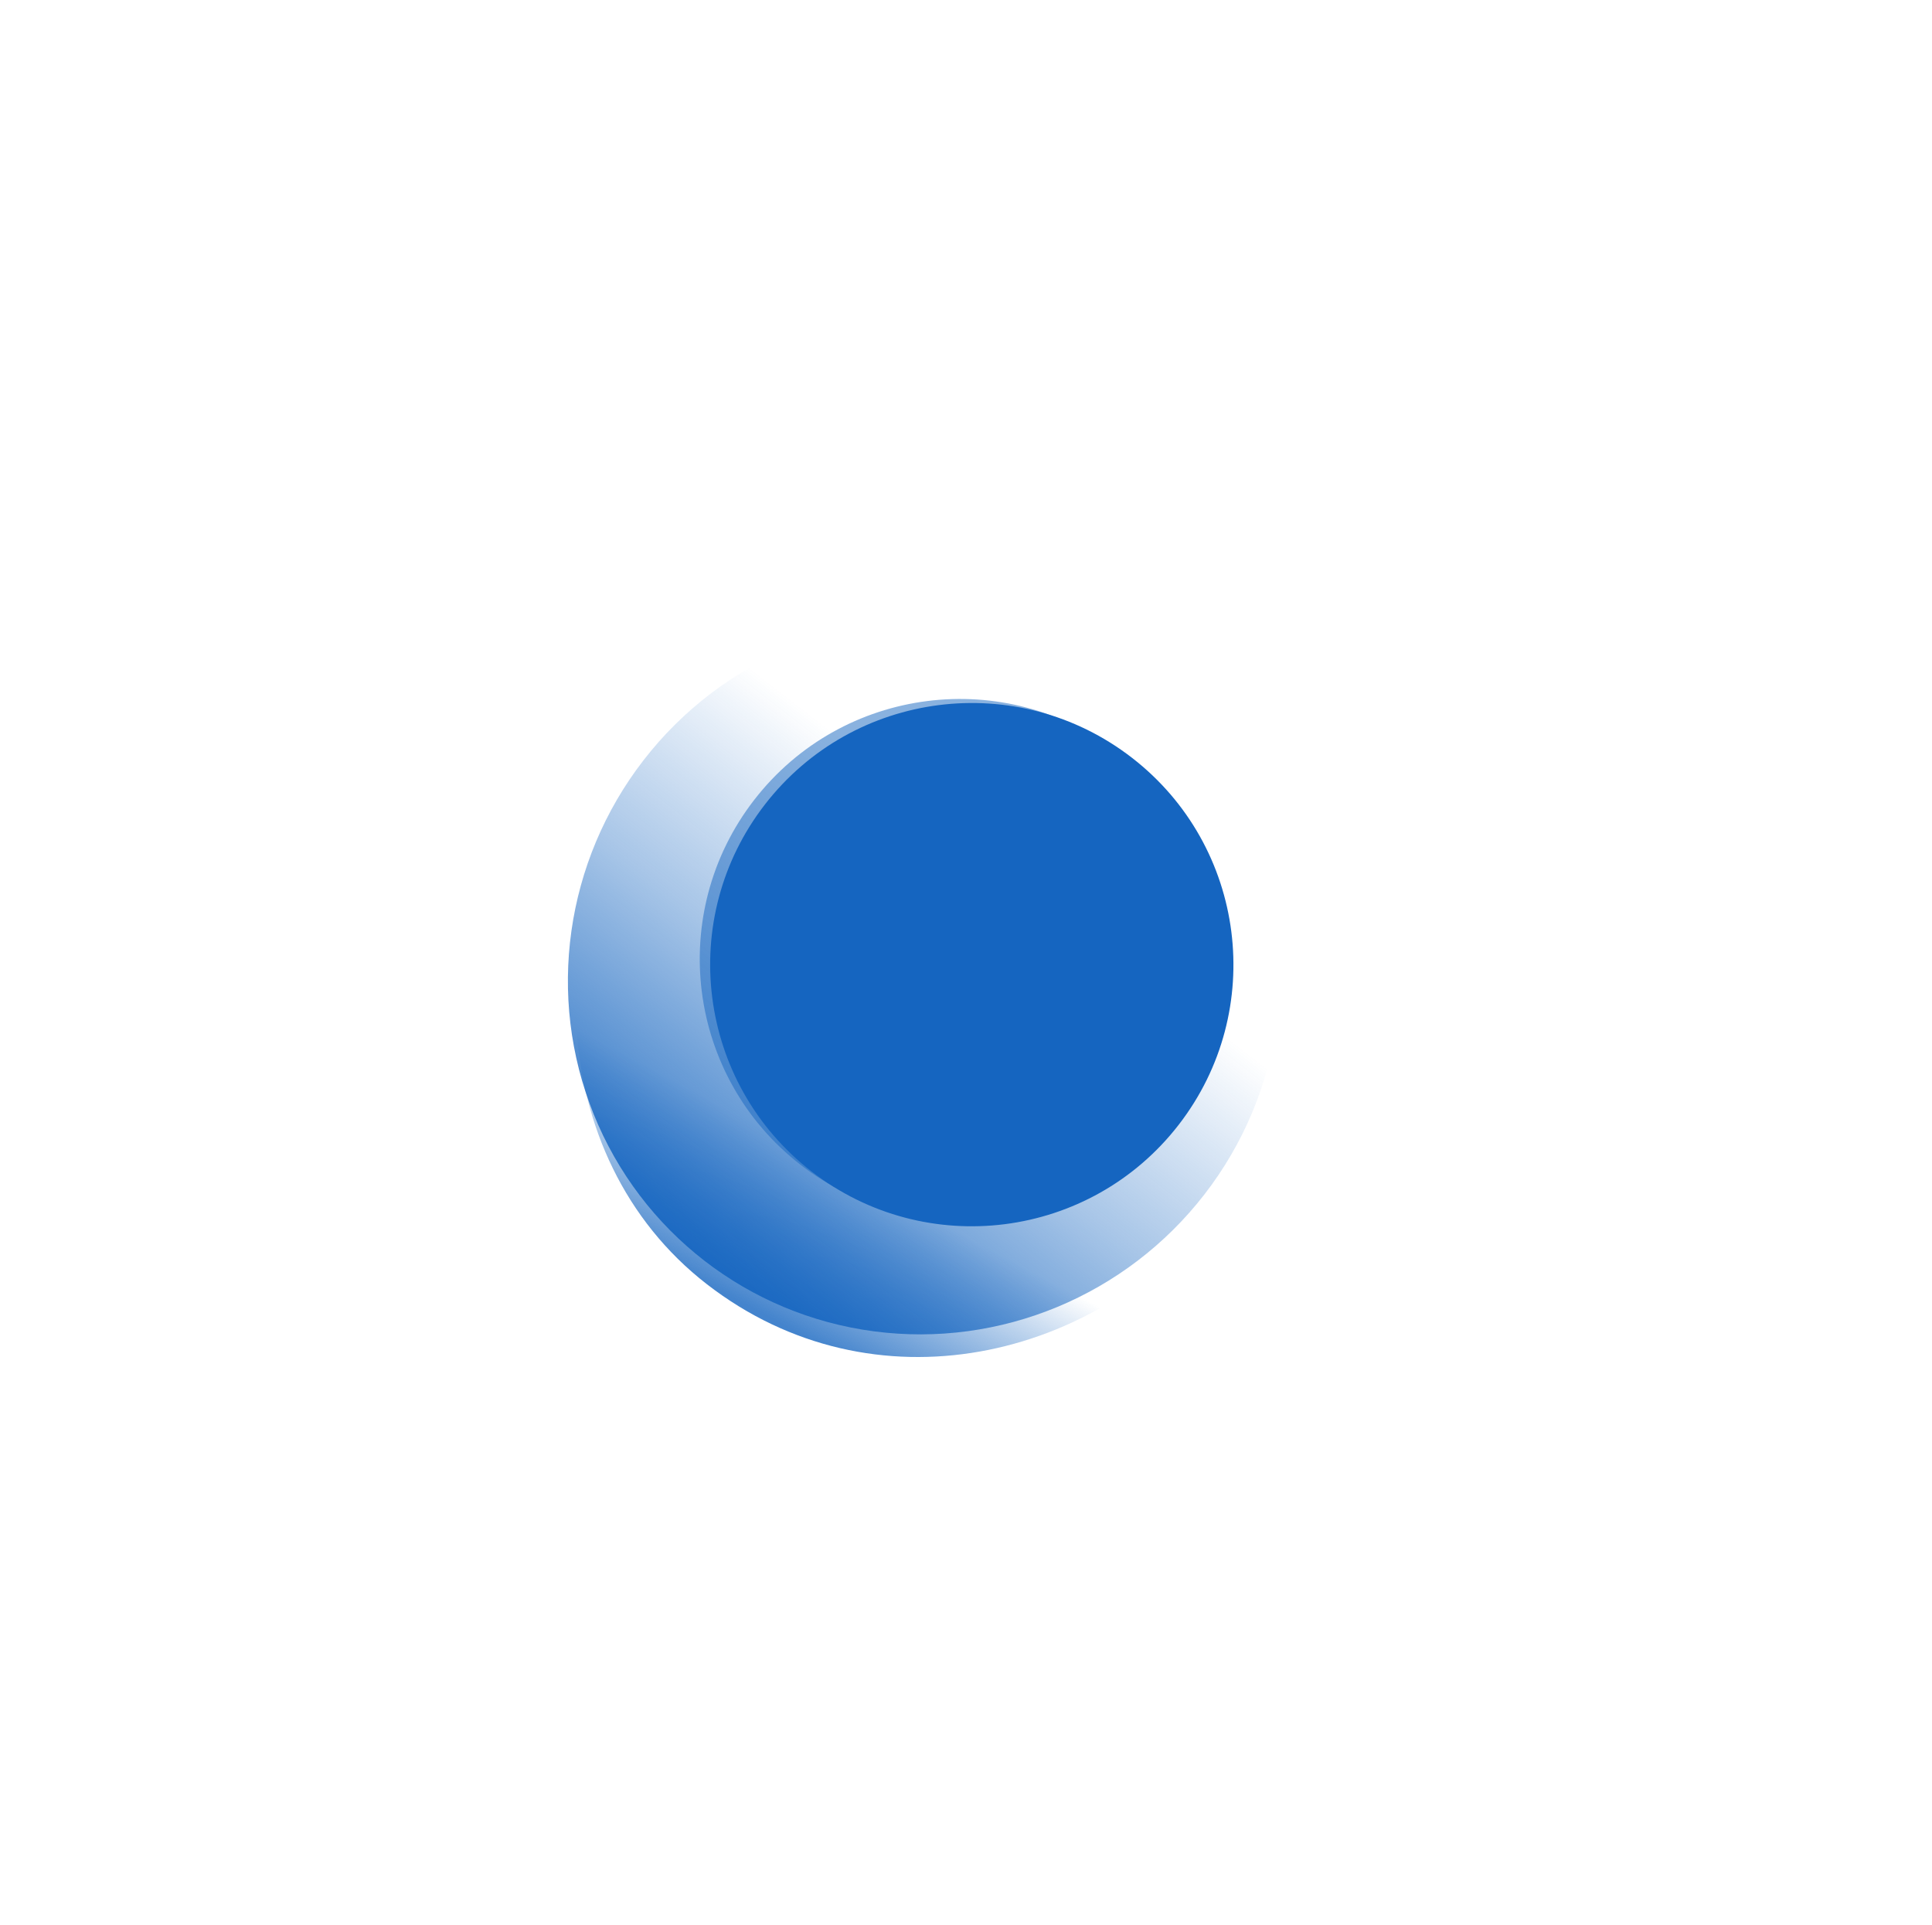
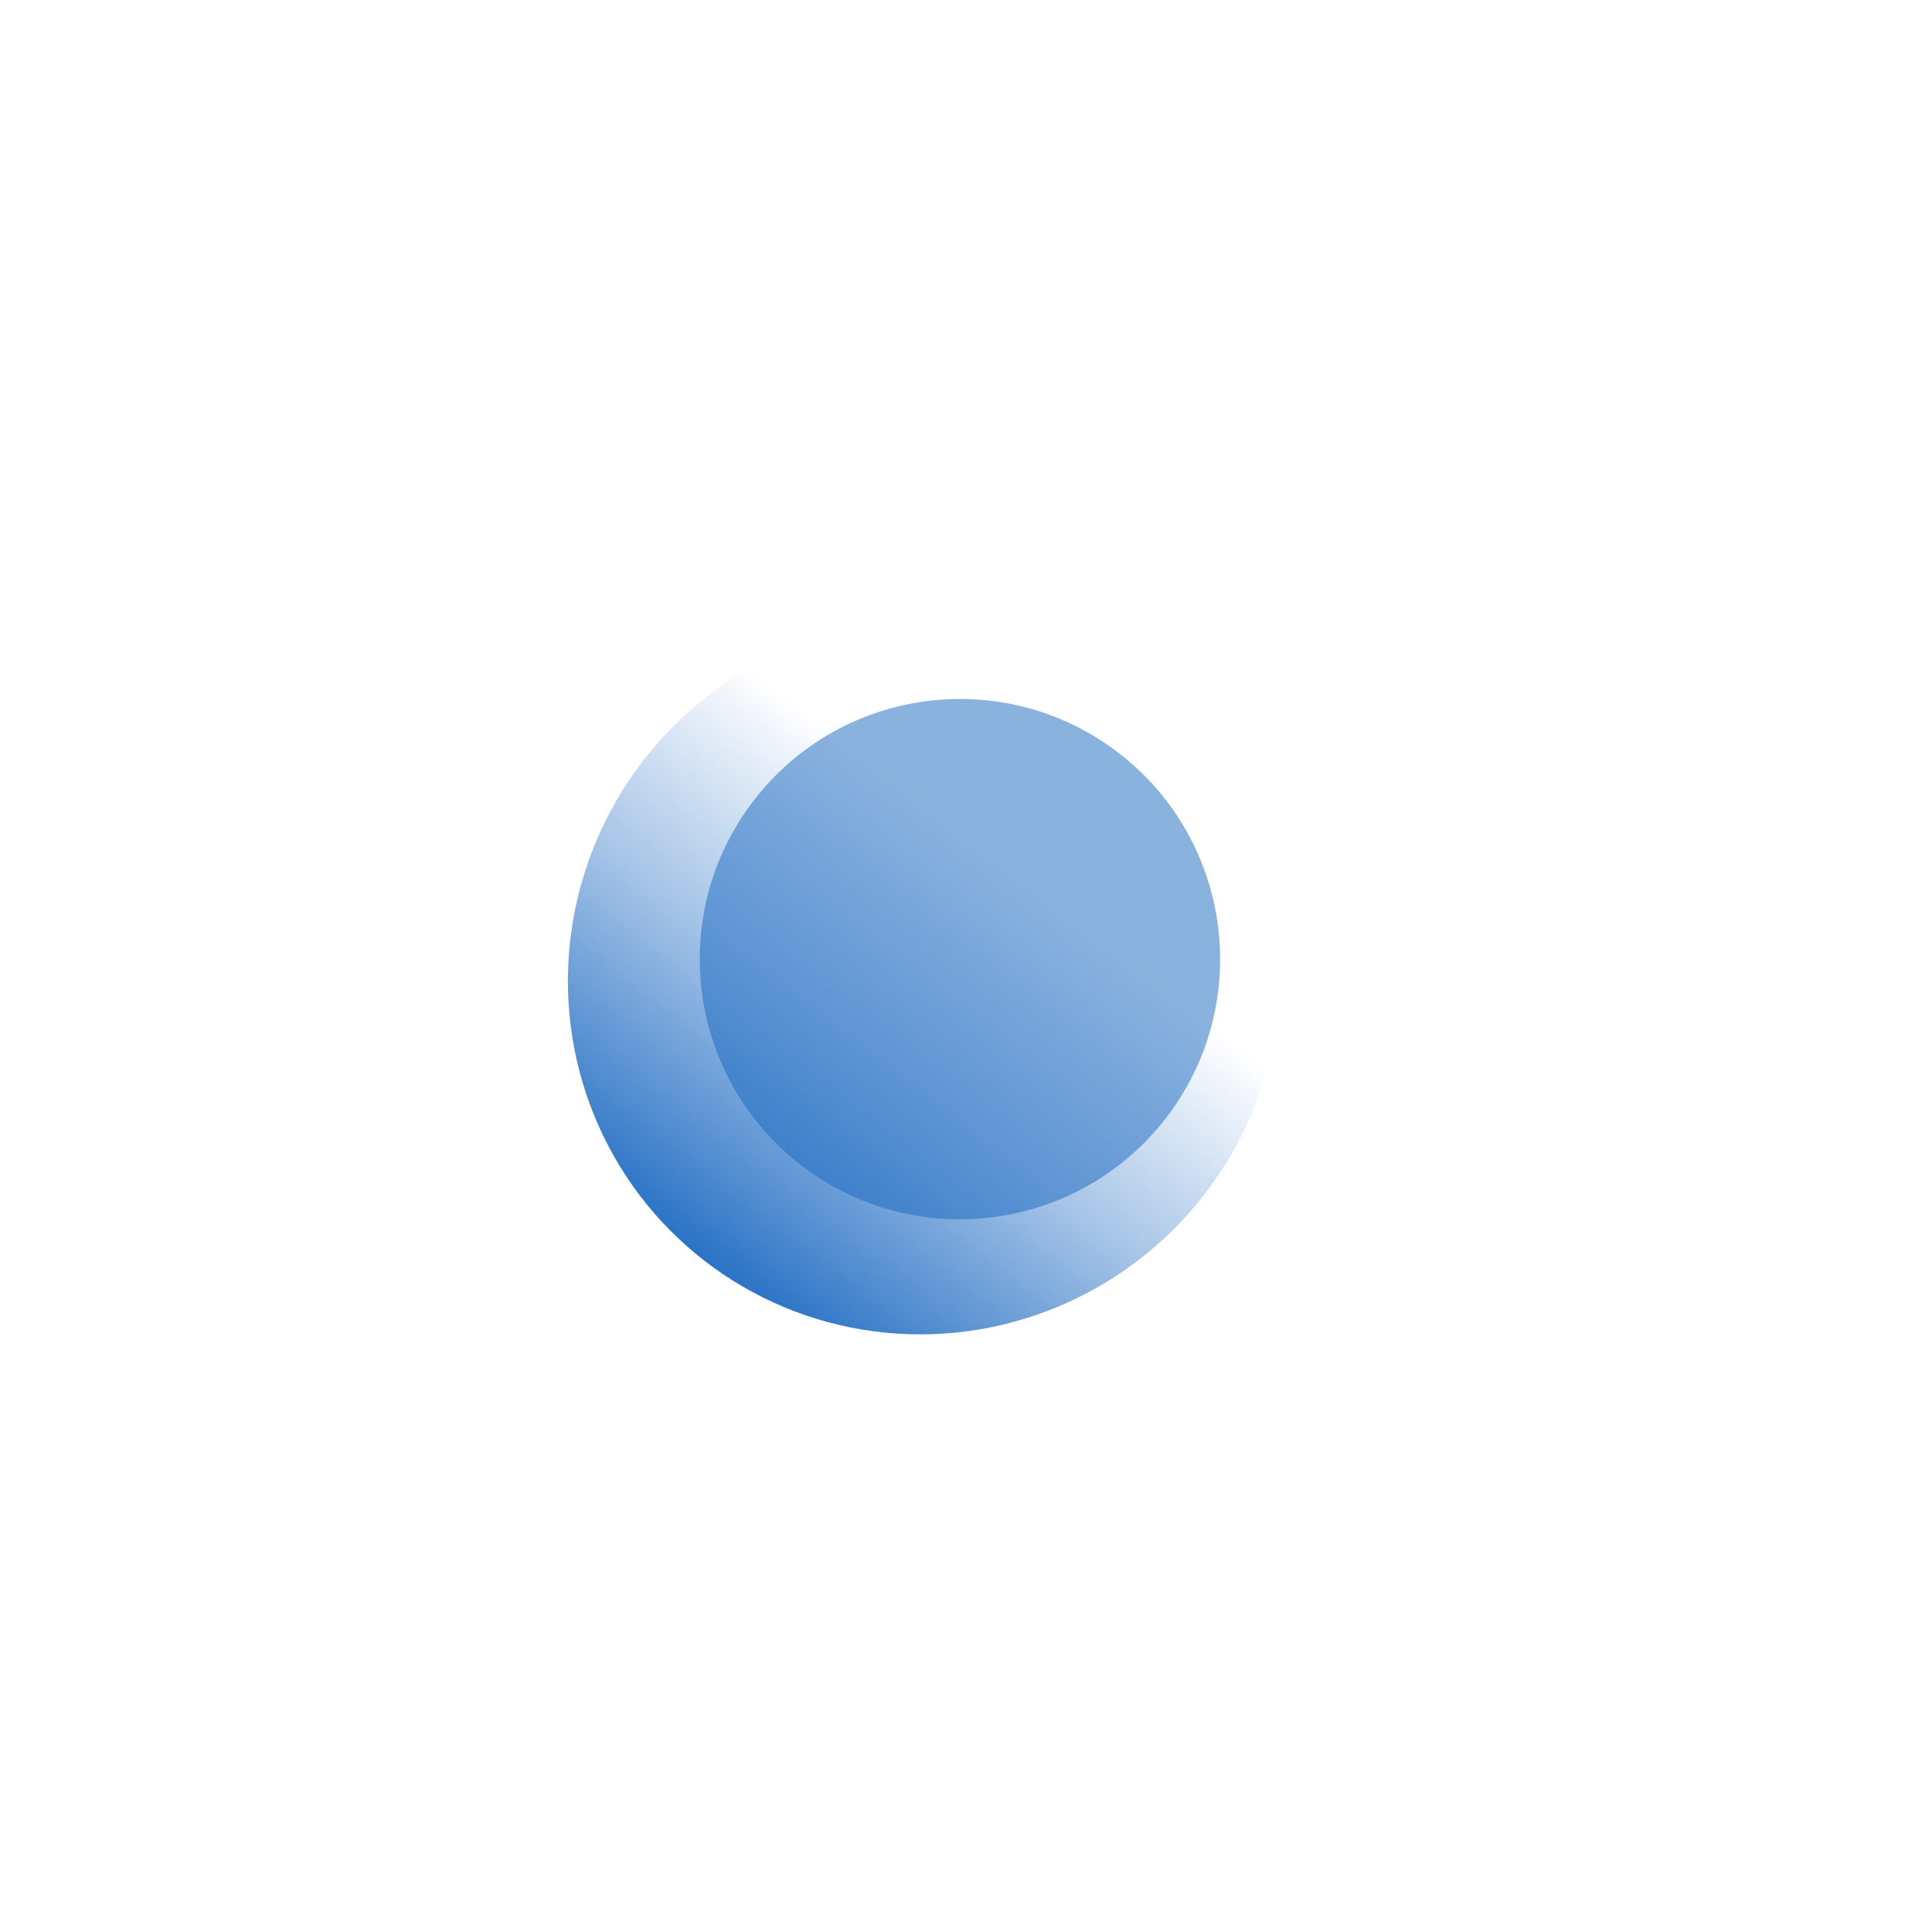
<svg xmlns="http://www.w3.org/2000/svg" width="1107" height="1103" fill="none">
  <g opacity=".5" filter="url(#a)">
    <circle cx="550.029" cy="549.588" r="149.076" transform="rotate(37.75 550.029 549.588)" fill="#1565C0" />
  </g>
-   <path opacity=".8" d="M698.626 690.456c-69.481 89.737-198.533 118.992-293.466 45.489-94.932-73.504-96.011-217.559-26.531-307.295 69.481-89.737 221.5-161.94 316.432-88.437 94.933 73.504 73.046 260.506 3.565 350.243Z" fill="url(#b)" />
  <g filter="url(#c)">
    <ellipse cx="529.468" cy="559.944" rx="203.214" ry="205.494" transform="rotate(37.75 529.468 559.944)" fill="url(#d)" />
  </g>
  <g filter="url(#e)">
-     <circle cx="556.82" cy="552.737" r="149.909" transform="rotate(37.75 556.82 552.737)" fill="#1565C0" />
-   </g>
+     </g>
  <defs>
    <filter id="a" x=".945" y=".504" width="1098.17" height="1098.17" filterUnits="userSpaceOnUse" color-interpolation-filters="sRGB">
      <feFlood flood-opacity="0" result="BackgroundImageFix" />
      <feBlend in="SourceGraphic" in2="BackgroundImageFix" result="shape" />
      <feGaussianBlur stdDeviation="200" result="effect1_foregroundBlur_339_62430" />
    </filter>
    <filter id="c" x="221.387" y="251.291" width="616.162" height="617.306" filterUnits="userSpaceOnUse" color-interpolation-filters="sRGB">
      <feFlood flood-opacity="0" result="BackgroundImageFix" />
      <feBlend in="SourceGraphic" in2="BackgroundImageFix" result="shape" />
      <feGaussianBlur stdDeviation="52" result="effect1_foregroundBlur_339_62430" />
    </filter>
    <filter id="e" x="6.904" y="2.821" width="1099.83" height="1099.83" filterUnits="userSpaceOnUse" color-interpolation-filters="sRGB">
      <feFlood flood-opacity="0" result="BackgroundImageFix" />
      <feBlend in="SourceGraphic" in2="BackgroundImageFix" result="shape" />
      <feGaussianBlur stdDeviation="200" result="effect1_foregroundBlur_339_62430" />
    </filter>
    <linearGradient id="b" x1="509.519" y1="530.585" x2="401.159" y2="733.811" gradientUnits="userSpaceOnUse">
      <stop offset=".59" stop-color="#1565C0" stop-opacity="0" />
      <stop offset="1" stop-color="#1565C0" />
    </linearGradient>
    <linearGradient id="d" x1="529.468" y1="373.266" x2="529.468" y2="765.438" gradientUnits="userSpaceOnUse">
      <stop offset=".274" stop-color="#1565C0" stop-opacity="0" />
      <stop offset=".613" stop-color="#1565C0" stop-opacity=".383" />
      <stop offset="1" stop-color="#1565C0" stop-opacity=".91" />
    </linearGradient>
  </defs>
</svg>